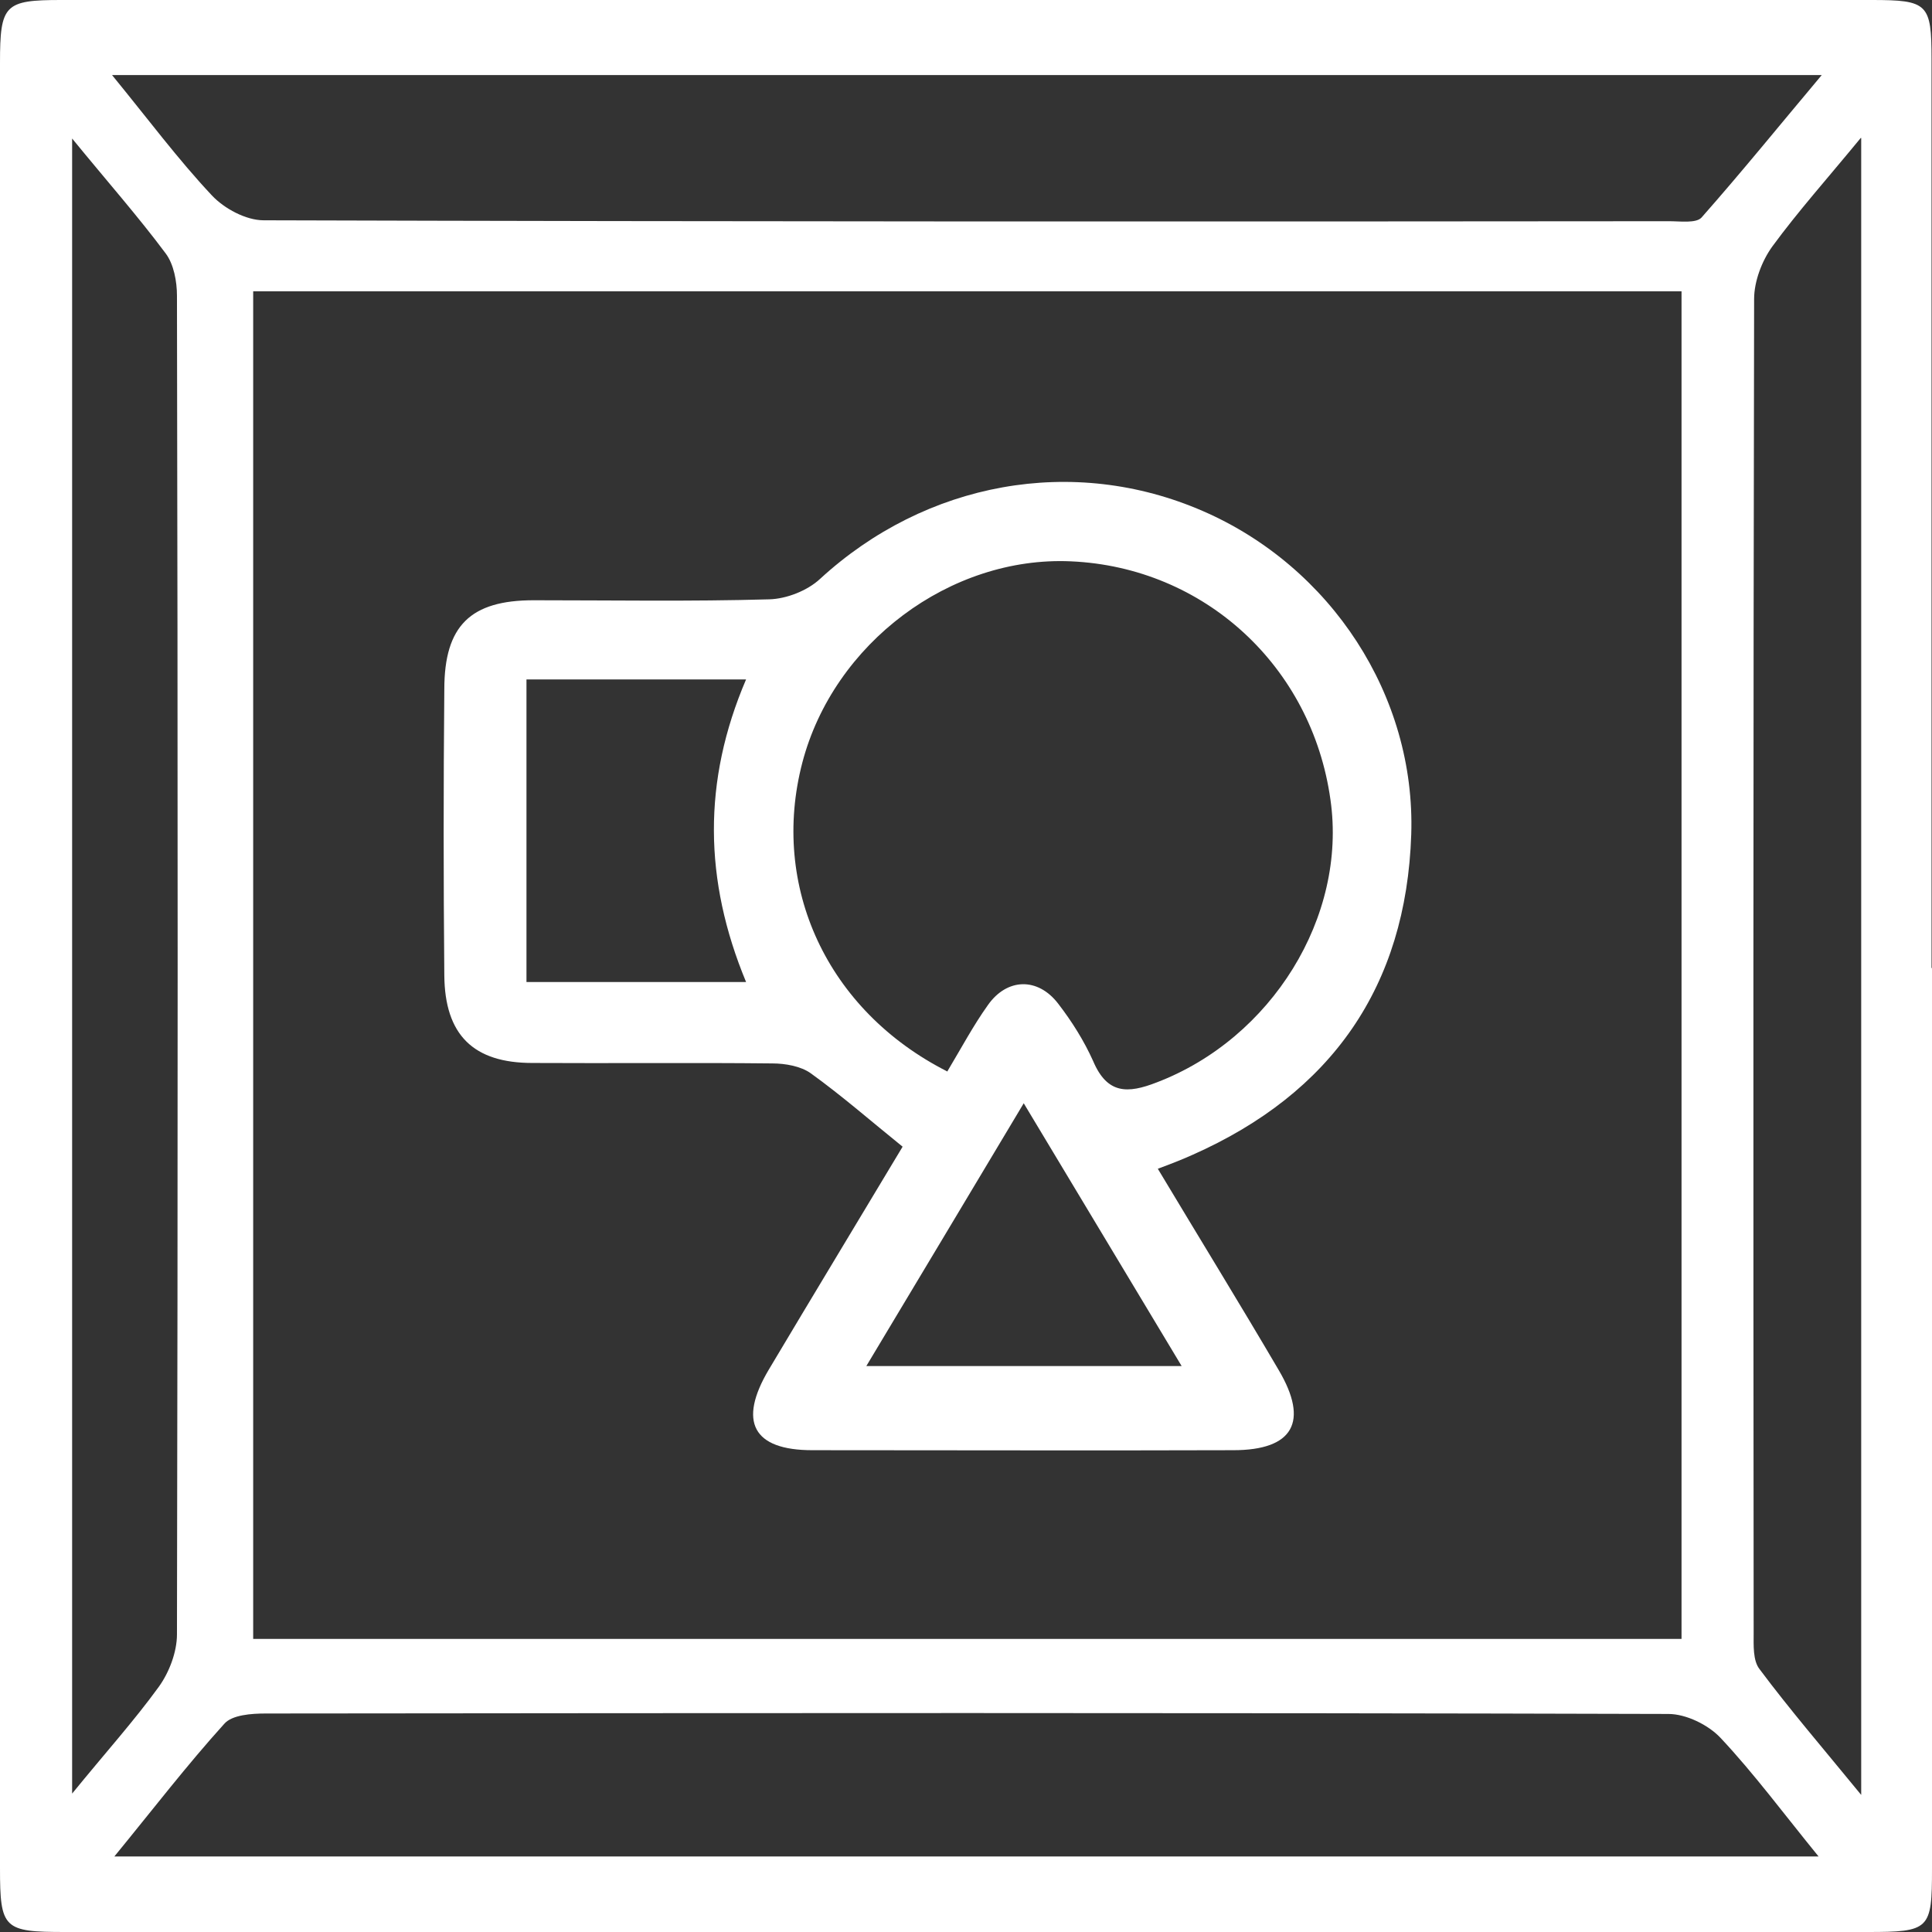
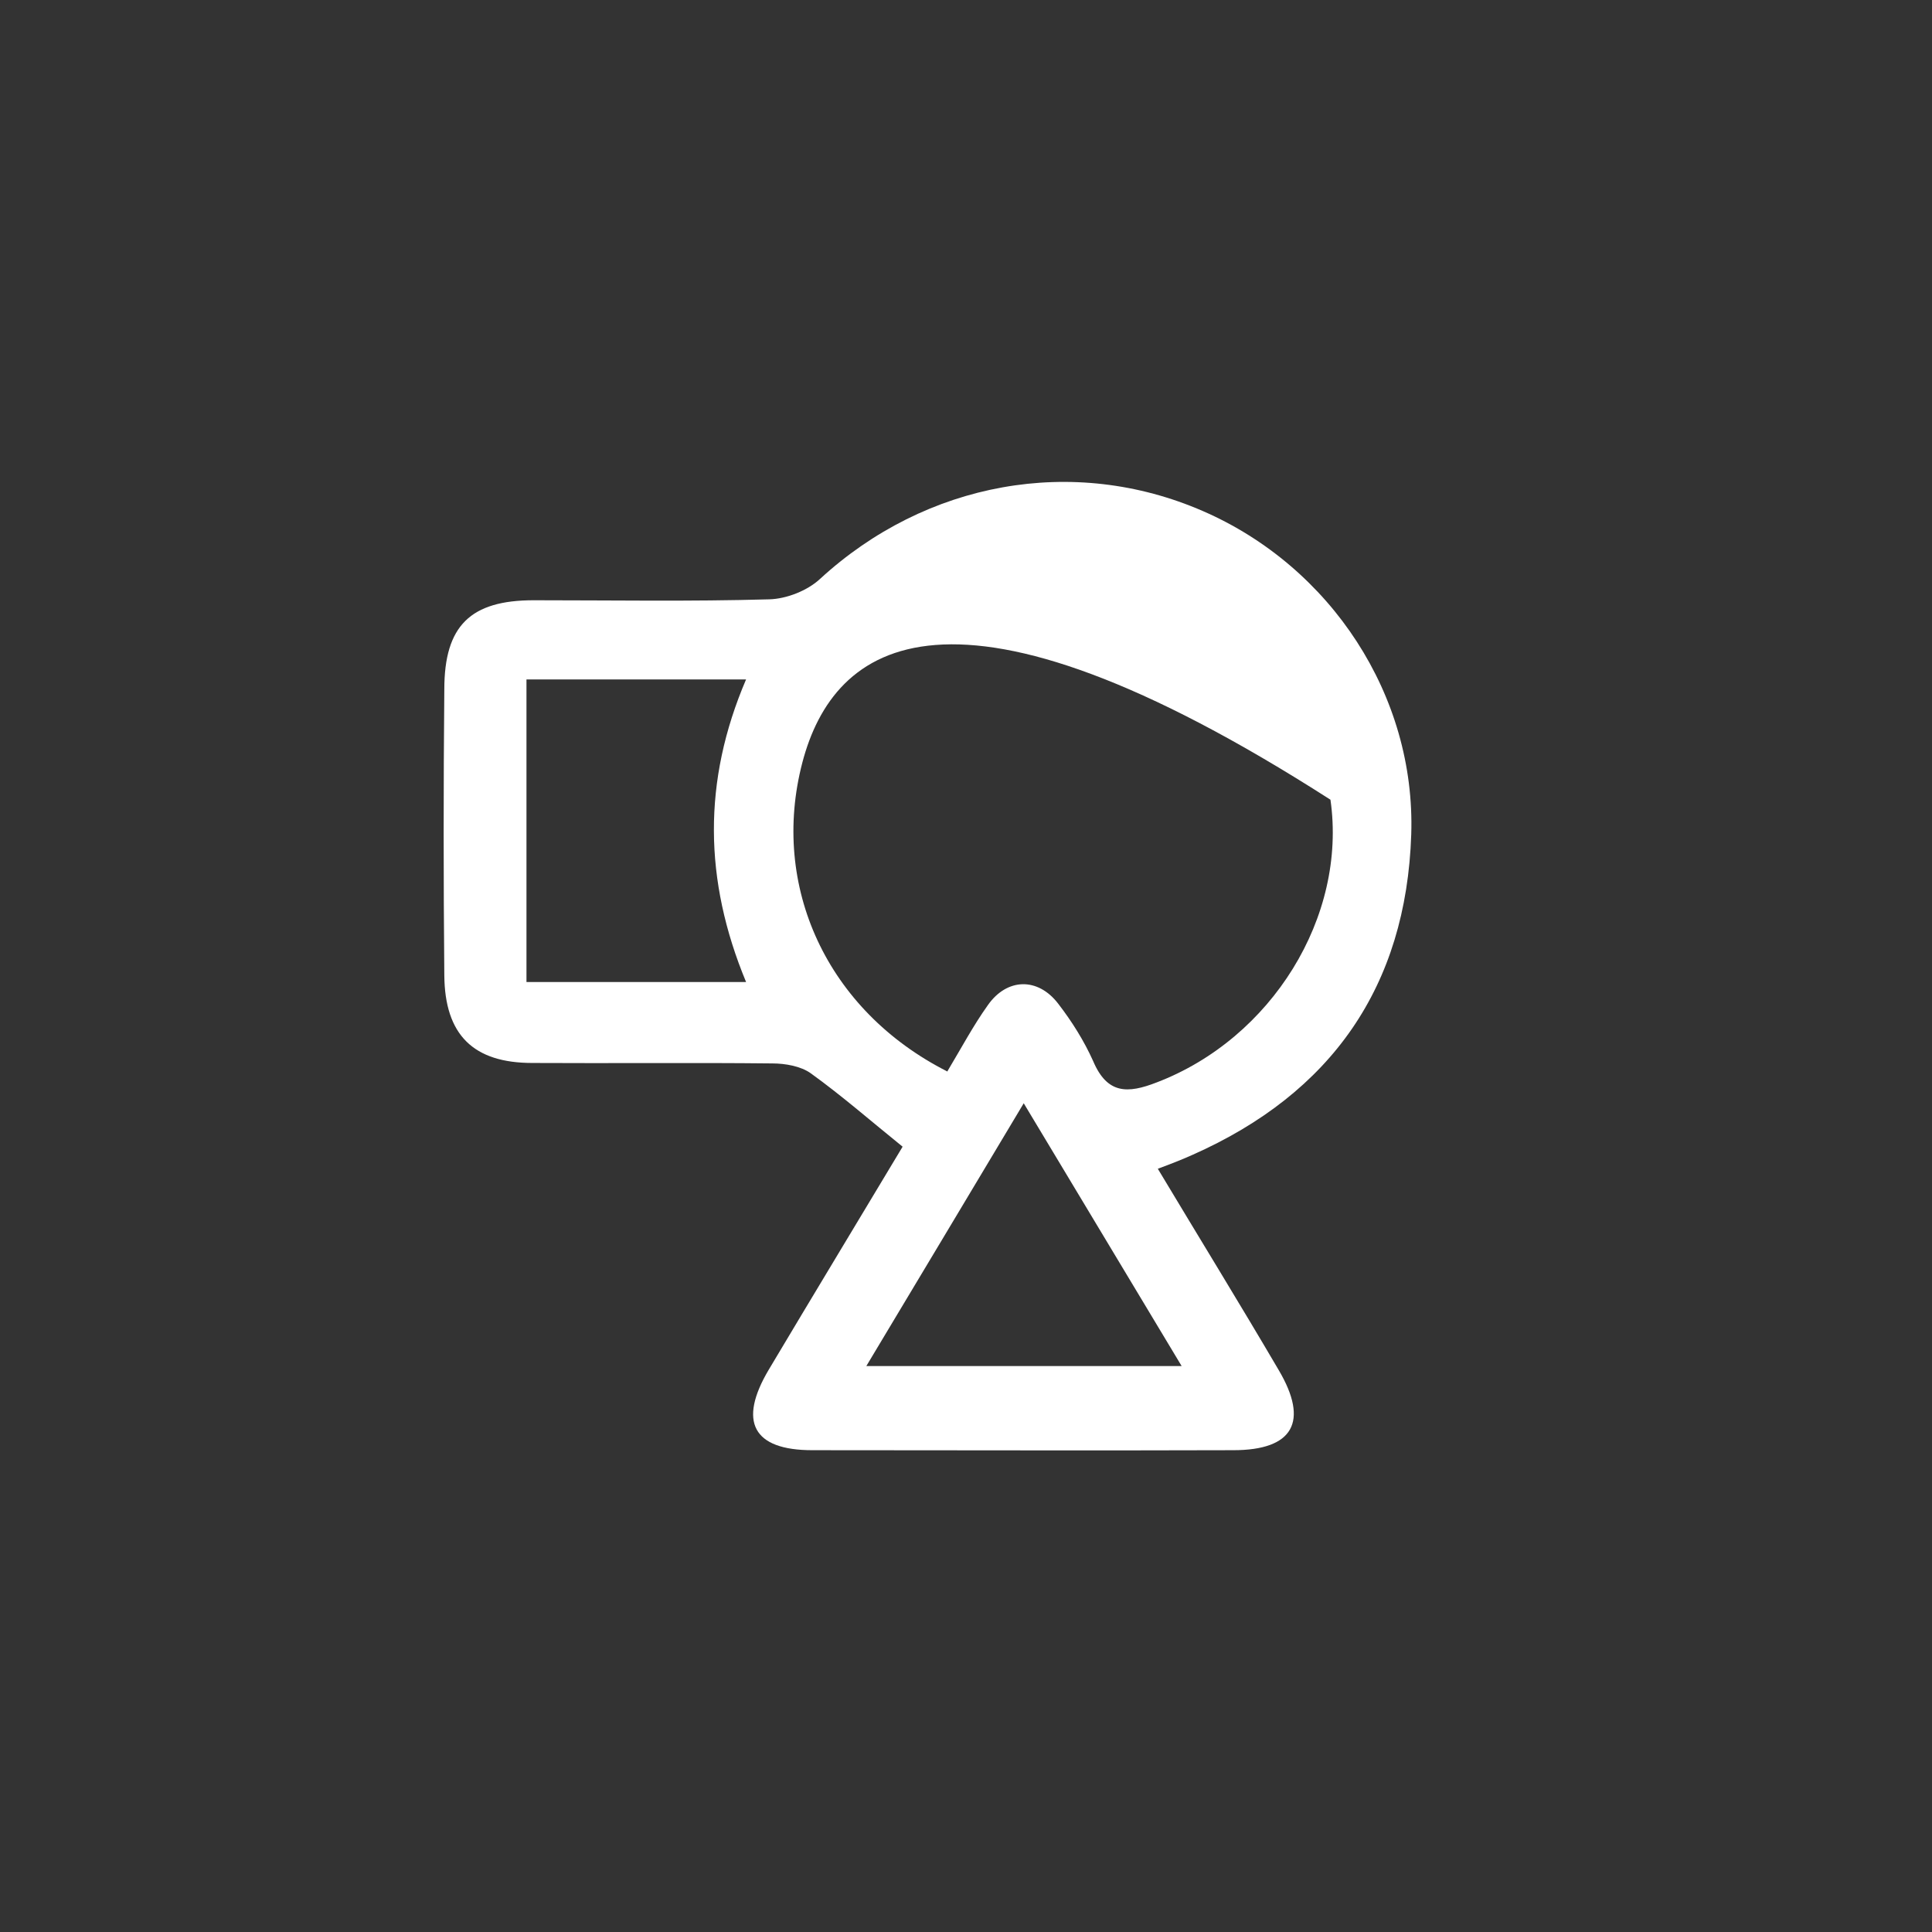
<svg xmlns="http://www.w3.org/2000/svg" width="42" height="42" viewBox="0 0 42 42" fill="none">
  <rect x="0" y="0" width="42" height="42" fill="#333333" stroke="none" />
-   <path d="M42 21.044C42 27.574 42 34.094 42 40.623C42 41.951 41.951 42 40.59 42H1.411C0.079 42 0 41.931 0 40.614C0 27.535 0 14.456 0 1.367C0 0.098 0.099 0 1.332 0C14.45 0 27.569 0 40.688 0C41.911 0 41.99 0.079 41.99 1.288C41.99 7.877 41.99 14.466 41.99 21.044H42ZM5.504 6.333V35.628H36.555V6.333H5.504ZM2.486 40.358H39.534C38.765 39.414 38.133 38.558 37.404 37.781C37.137 37.496 36.654 37.26 36.269 37.26C26.109 37.231 15.95 37.24 5.78 37.25C5.465 37.25 5.04 37.28 4.873 37.477C4.064 38.371 3.324 39.335 2.486 40.358ZM2.436 1.632C3.225 2.596 3.867 3.461 4.606 4.248C4.873 4.533 5.346 4.789 5.731 4.789C15.92 4.819 26.1 4.819 36.289 4.809C36.526 4.809 36.871 4.858 36.989 4.73C37.857 3.747 38.686 2.724 39.603 1.632H2.446H2.436ZM1.568 2.999V38.991C2.288 38.106 2.91 37.417 3.452 36.67C3.679 36.355 3.847 35.913 3.847 35.529C3.867 25.833 3.867 16.127 3.847 6.431C3.847 6.117 3.778 5.743 3.6 5.507C2.999 4.701 2.338 3.953 1.558 2.999H1.568ZM40.451 2.999C39.731 3.875 39.09 4.592 38.528 5.359C38.301 5.674 38.133 6.117 38.133 6.5C38.114 16.167 38.114 25.833 38.123 35.5C38.123 35.765 38.104 36.1 38.252 36.287C38.913 37.172 39.633 38.008 40.461 39.02V2.999H40.451Z" fill="white" />
-   <path d="M25.165 25.4C26.073 26.914 26.951 28.34 27.799 29.786C28.46 30.907 28.114 31.526 26.812 31.526C23.765 31.536 20.717 31.526 17.659 31.526C16.367 31.526 16.041 30.907 16.712 29.776C17.679 28.153 18.655 26.541 19.622 24.928C18.951 24.387 18.31 23.826 17.629 23.335C17.412 23.177 17.067 23.118 16.791 23.118C15.055 23.099 13.309 23.118 11.573 23.108C10.291 23.108 9.669 22.499 9.659 21.201C9.64 19.126 9.64 17.061 9.659 14.986C9.659 13.599 10.231 13.049 11.602 13.049C13.309 13.049 15.015 13.078 16.722 13.029C17.097 13.019 17.55 12.842 17.826 12.586C20.125 10.472 23.331 9.882 26.152 11.111C28.933 12.321 30.778 15.123 30.679 18.142C30.57 21.447 28.943 23.767 25.925 25.105C25.708 25.203 25.481 25.292 25.165 25.41V25.4ZM20.598 23.285C20.904 22.774 21.16 22.292 21.476 21.85C21.89 21.26 22.561 21.24 23.005 21.82C23.301 22.204 23.567 22.627 23.765 23.069C24.07 23.787 24.514 23.777 25.145 23.531C27.641 22.578 29.288 19.932 28.923 17.385C28.519 14.484 26.181 12.331 23.281 12.203C20.657 12.085 18.122 13.983 17.442 16.579C16.741 19.264 17.974 21.968 20.598 23.295V23.285ZM16.229 14.77H11.445V21.348H16.219C15.301 19.136 15.272 16.982 16.219 14.77H16.229ZM22.255 23.984C21.091 25.931 19.977 27.789 18.833 29.697H25.688C24.524 27.76 23.419 25.921 22.255 23.984Z" fill="white" />
+   <path d="M25.165 25.4C26.073 26.914 26.951 28.34 27.799 29.786C28.46 30.907 28.114 31.526 26.812 31.526C23.765 31.536 20.717 31.526 17.659 31.526C16.367 31.526 16.041 30.907 16.712 29.776C17.679 28.153 18.655 26.541 19.622 24.928C18.951 24.387 18.31 23.826 17.629 23.335C17.412 23.177 17.067 23.118 16.791 23.118C15.055 23.099 13.309 23.118 11.573 23.108C10.291 23.108 9.669 22.499 9.659 21.201C9.64 19.126 9.64 17.061 9.659 14.986C9.659 13.599 10.231 13.049 11.602 13.049C13.309 13.049 15.015 13.078 16.722 13.029C17.097 13.019 17.55 12.842 17.826 12.586C20.125 10.472 23.331 9.882 26.152 11.111C28.933 12.321 30.778 15.123 30.679 18.142C30.57 21.447 28.943 23.767 25.925 25.105C25.708 25.203 25.481 25.292 25.165 25.41V25.4ZM20.598 23.285C20.904 22.774 21.16 22.292 21.476 21.85C21.89 21.26 22.561 21.24 23.005 21.82C23.301 22.204 23.567 22.627 23.765 23.069C24.07 23.787 24.514 23.777 25.145 23.531C27.641 22.578 29.288 19.932 28.923 17.385C20.657 12.085 18.122 13.983 17.442 16.579C16.741 19.264 17.974 21.968 20.598 23.295V23.285ZM16.229 14.77H11.445V21.348H16.219C15.301 19.136 15.272 16.982 16.219 14.77H16.229ZM22.255 23.984C21.091 25.931 19.977 27.789 18.833 29.697H25.688C24.524 27.76 23.419 25.921 22.255 23.984Z" fill="white" />
</svg>